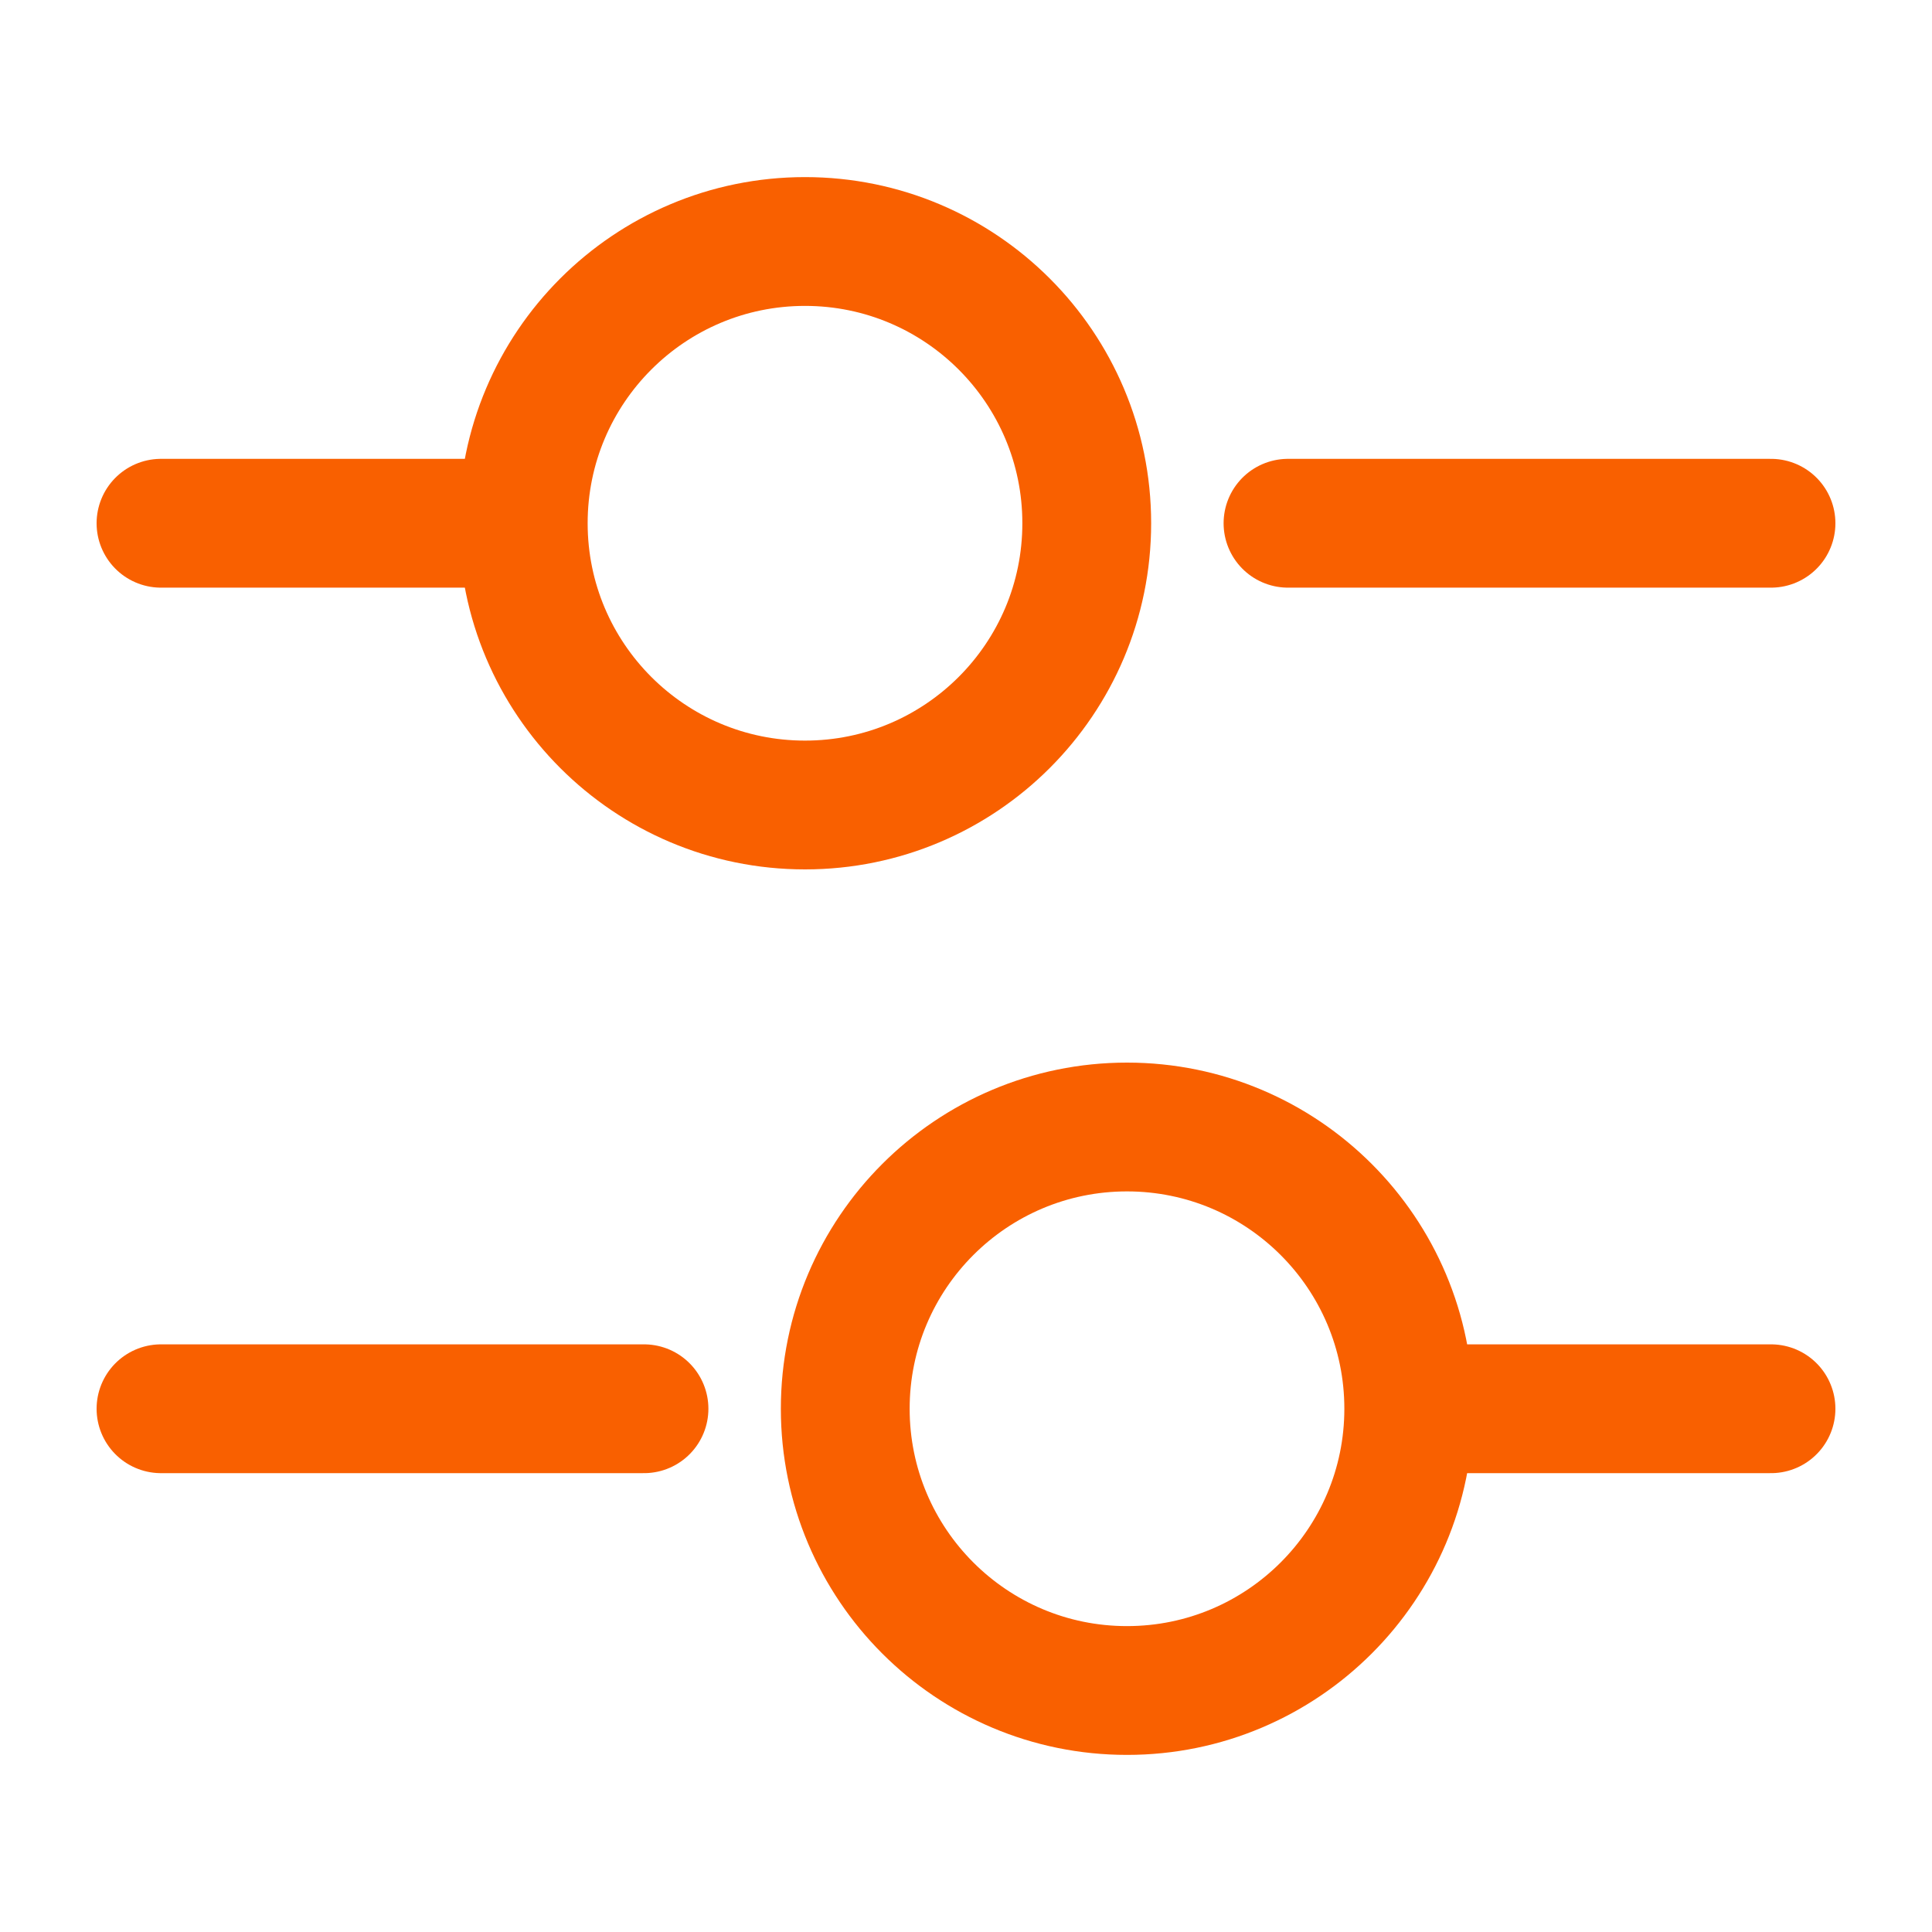
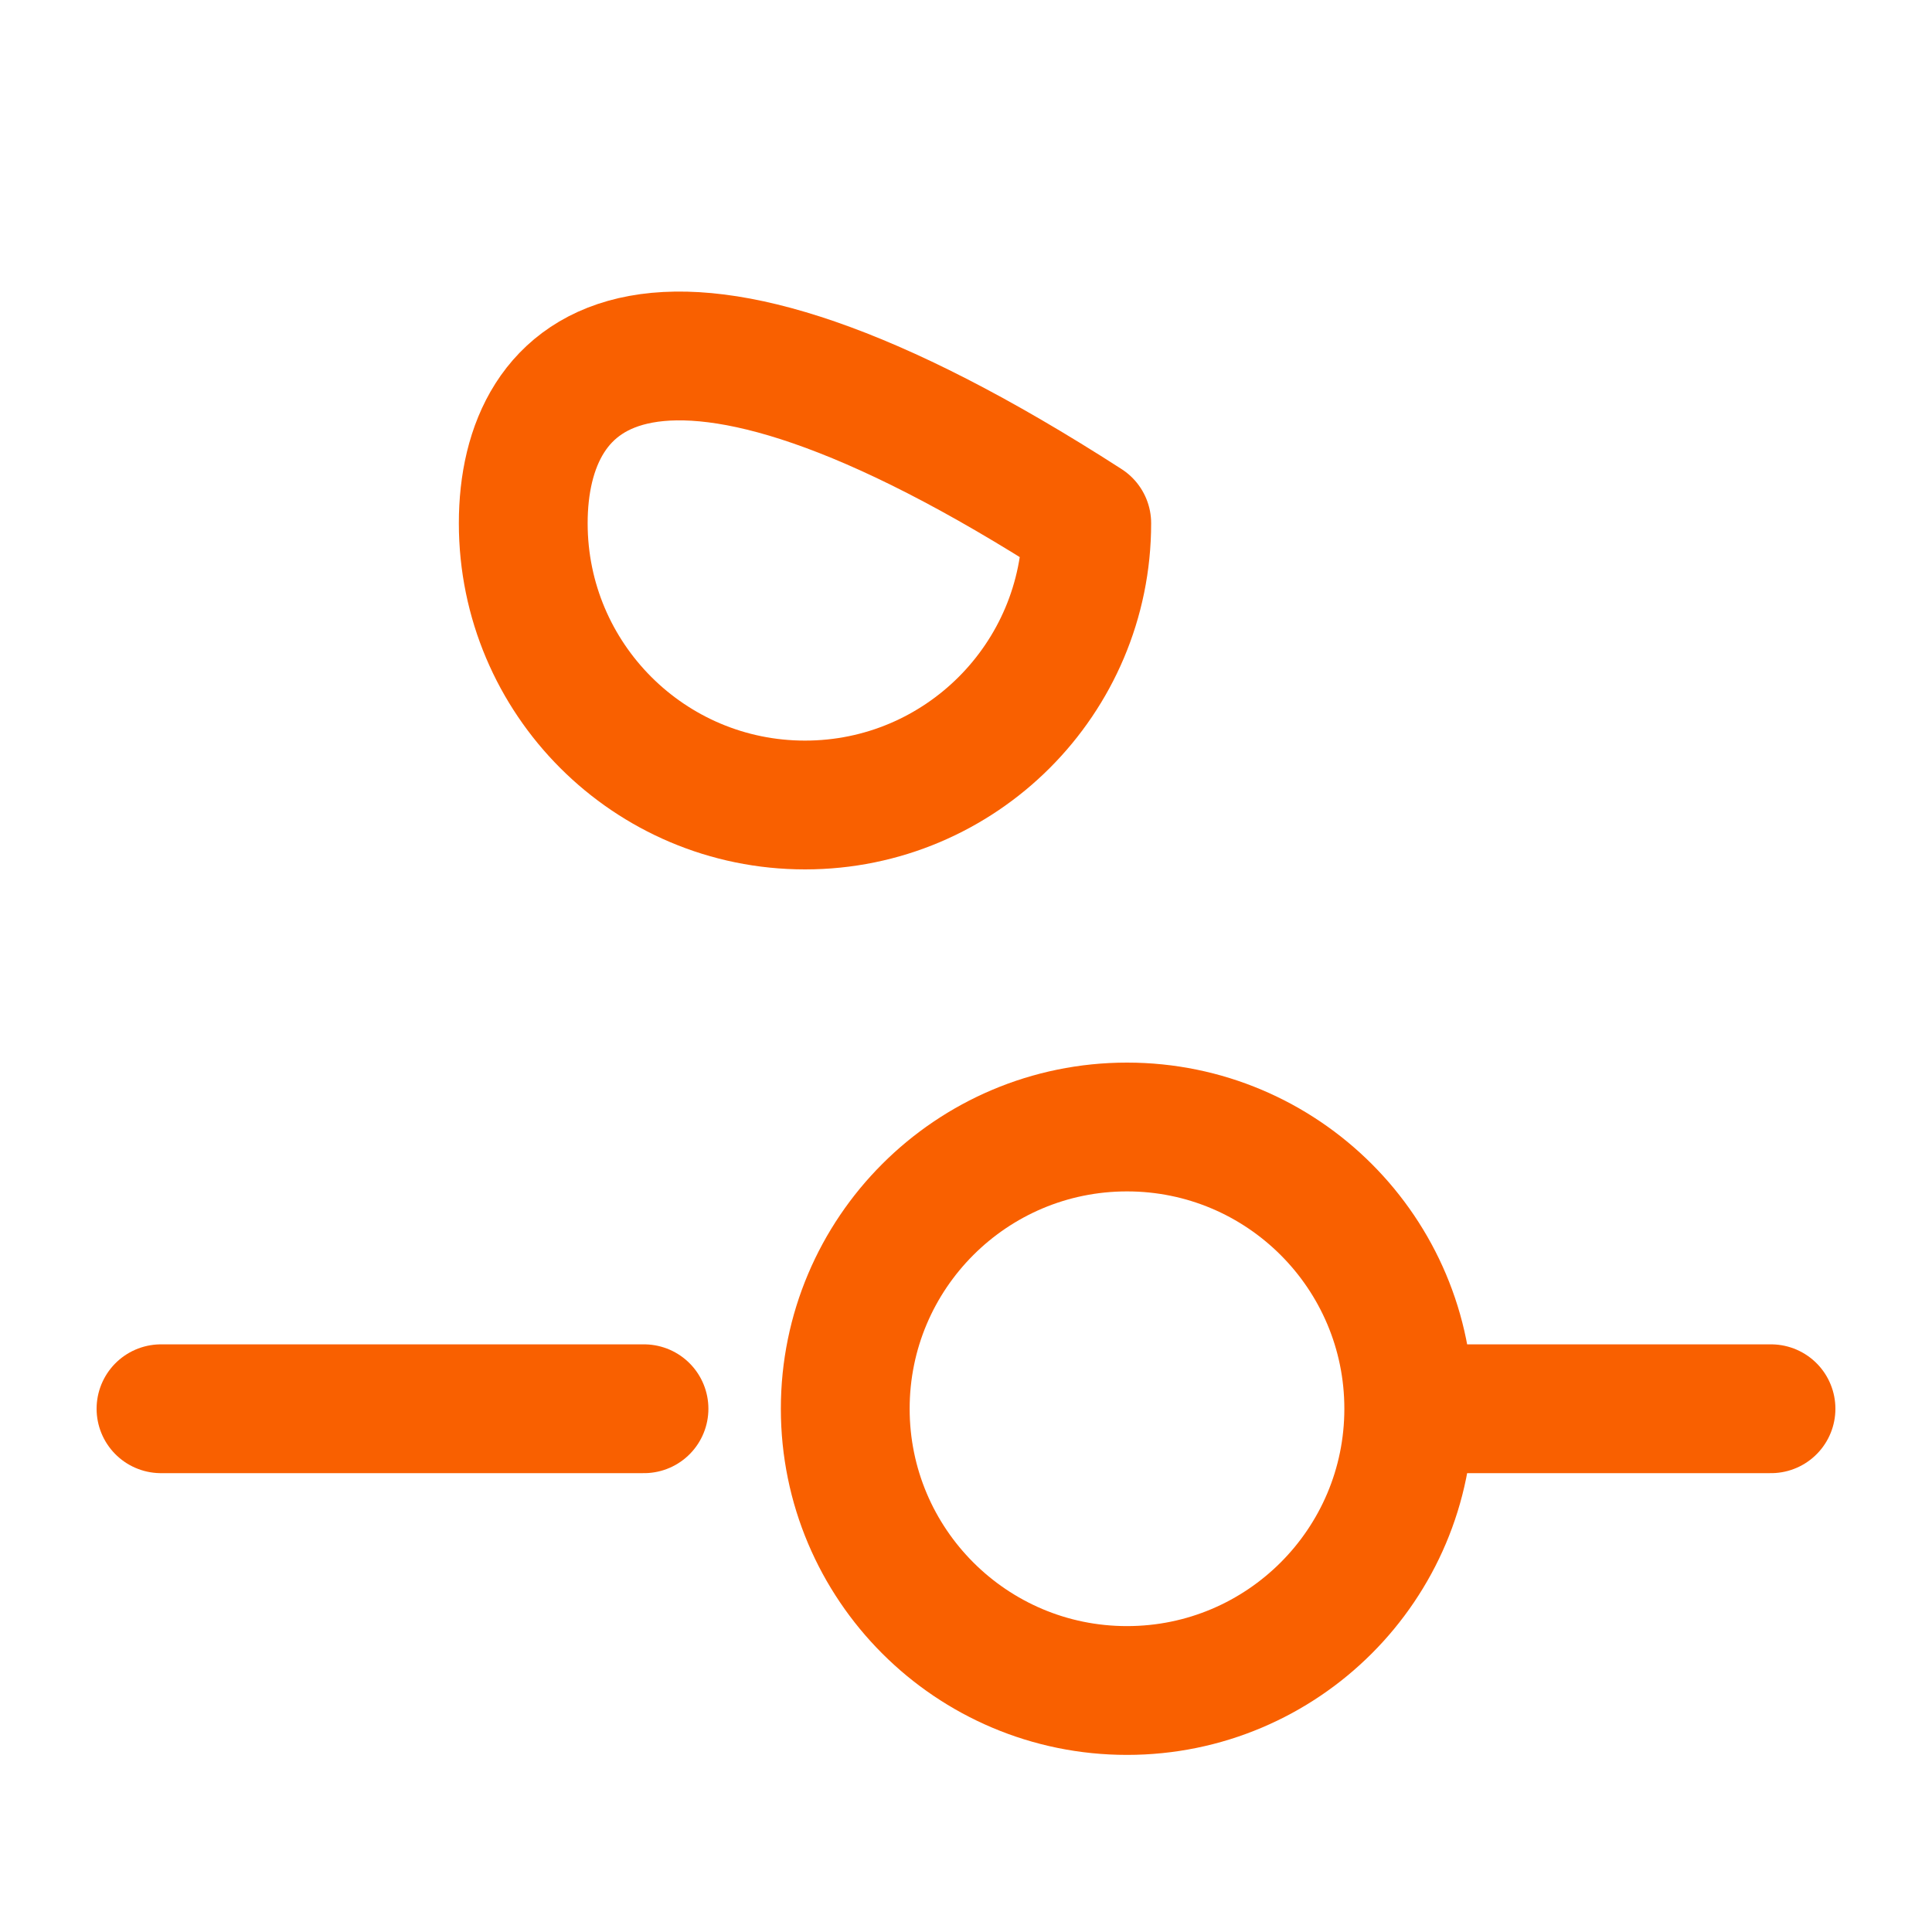
<svg xmlns="http://www.w3.org/2000/svg" width="30" height="30" viewBox="0 0 30 30" fill="none">
-   <path d="M27.5 8.125H20" stroke="#F96000" stroke-width="2" stroke-miterlimit="10" stroke-linecap="round" stroke-linejoin="round" />
-   <path d="M7.5 8.125H2.5" stroke="#F96000" stroke-width="2" stroke-miterlimit="10" stroke-linecap="round" stroke-linejoin="round" />
-   <path d="M12.5 12.5C14.916 12.5 16.875 10.541 16.875 8.125C16.875 5.709 14.916 3.75 12.5 3.75C10.084 3.75 8.125 5.709 8.125 8.125C8.125 10.541 10.084 12.5 12.5 12.5Z" stroke="#F96000" stroke-width="2" stroke-miterlimit="10" stroke-linecap="round" stroke-linejoin="round" />
+   <path d="M12.5 12.5C14.916 12.5 16.875 10.541 16.875 8.125C10.084 3.75 8.125 5.709 8.125 8.125C8.125 10.541 10.084 12.5 12.5 12.5Z" stroke="#F96000" stroke-width="2" stroke-miterlimit="10" stroke-linecap="round" stroke-linejoin="round" />
  <path d="M27.5 21.875H22.5" stroke="#F96000" stroke-width="2" stroke-miterlimit="10" stroke-linecap="round" stroke-linejoin="round" />
  <path d="M10 21.875H2.5" stroke="#F96000" stroke-width="2" stroke-miterlimit="10" stroke-linecap="round" stroke-linejoin="round" />
  <path d="M17.5 26.25C19.916 26.25 21.875 24.291 21.875 21.875C21.875 19.459 19.916 17.5 17.5 17.5C15.084 17.5 13.125 19.459 13.125 21.875C13.125 24.291 15.084 26.25 17.5 26.25Z" stroke="#F96000" stroke-width="2" stroke-miterlimit="10" stroke-linecap="round" stroke-linejoin="round" />
</svg>